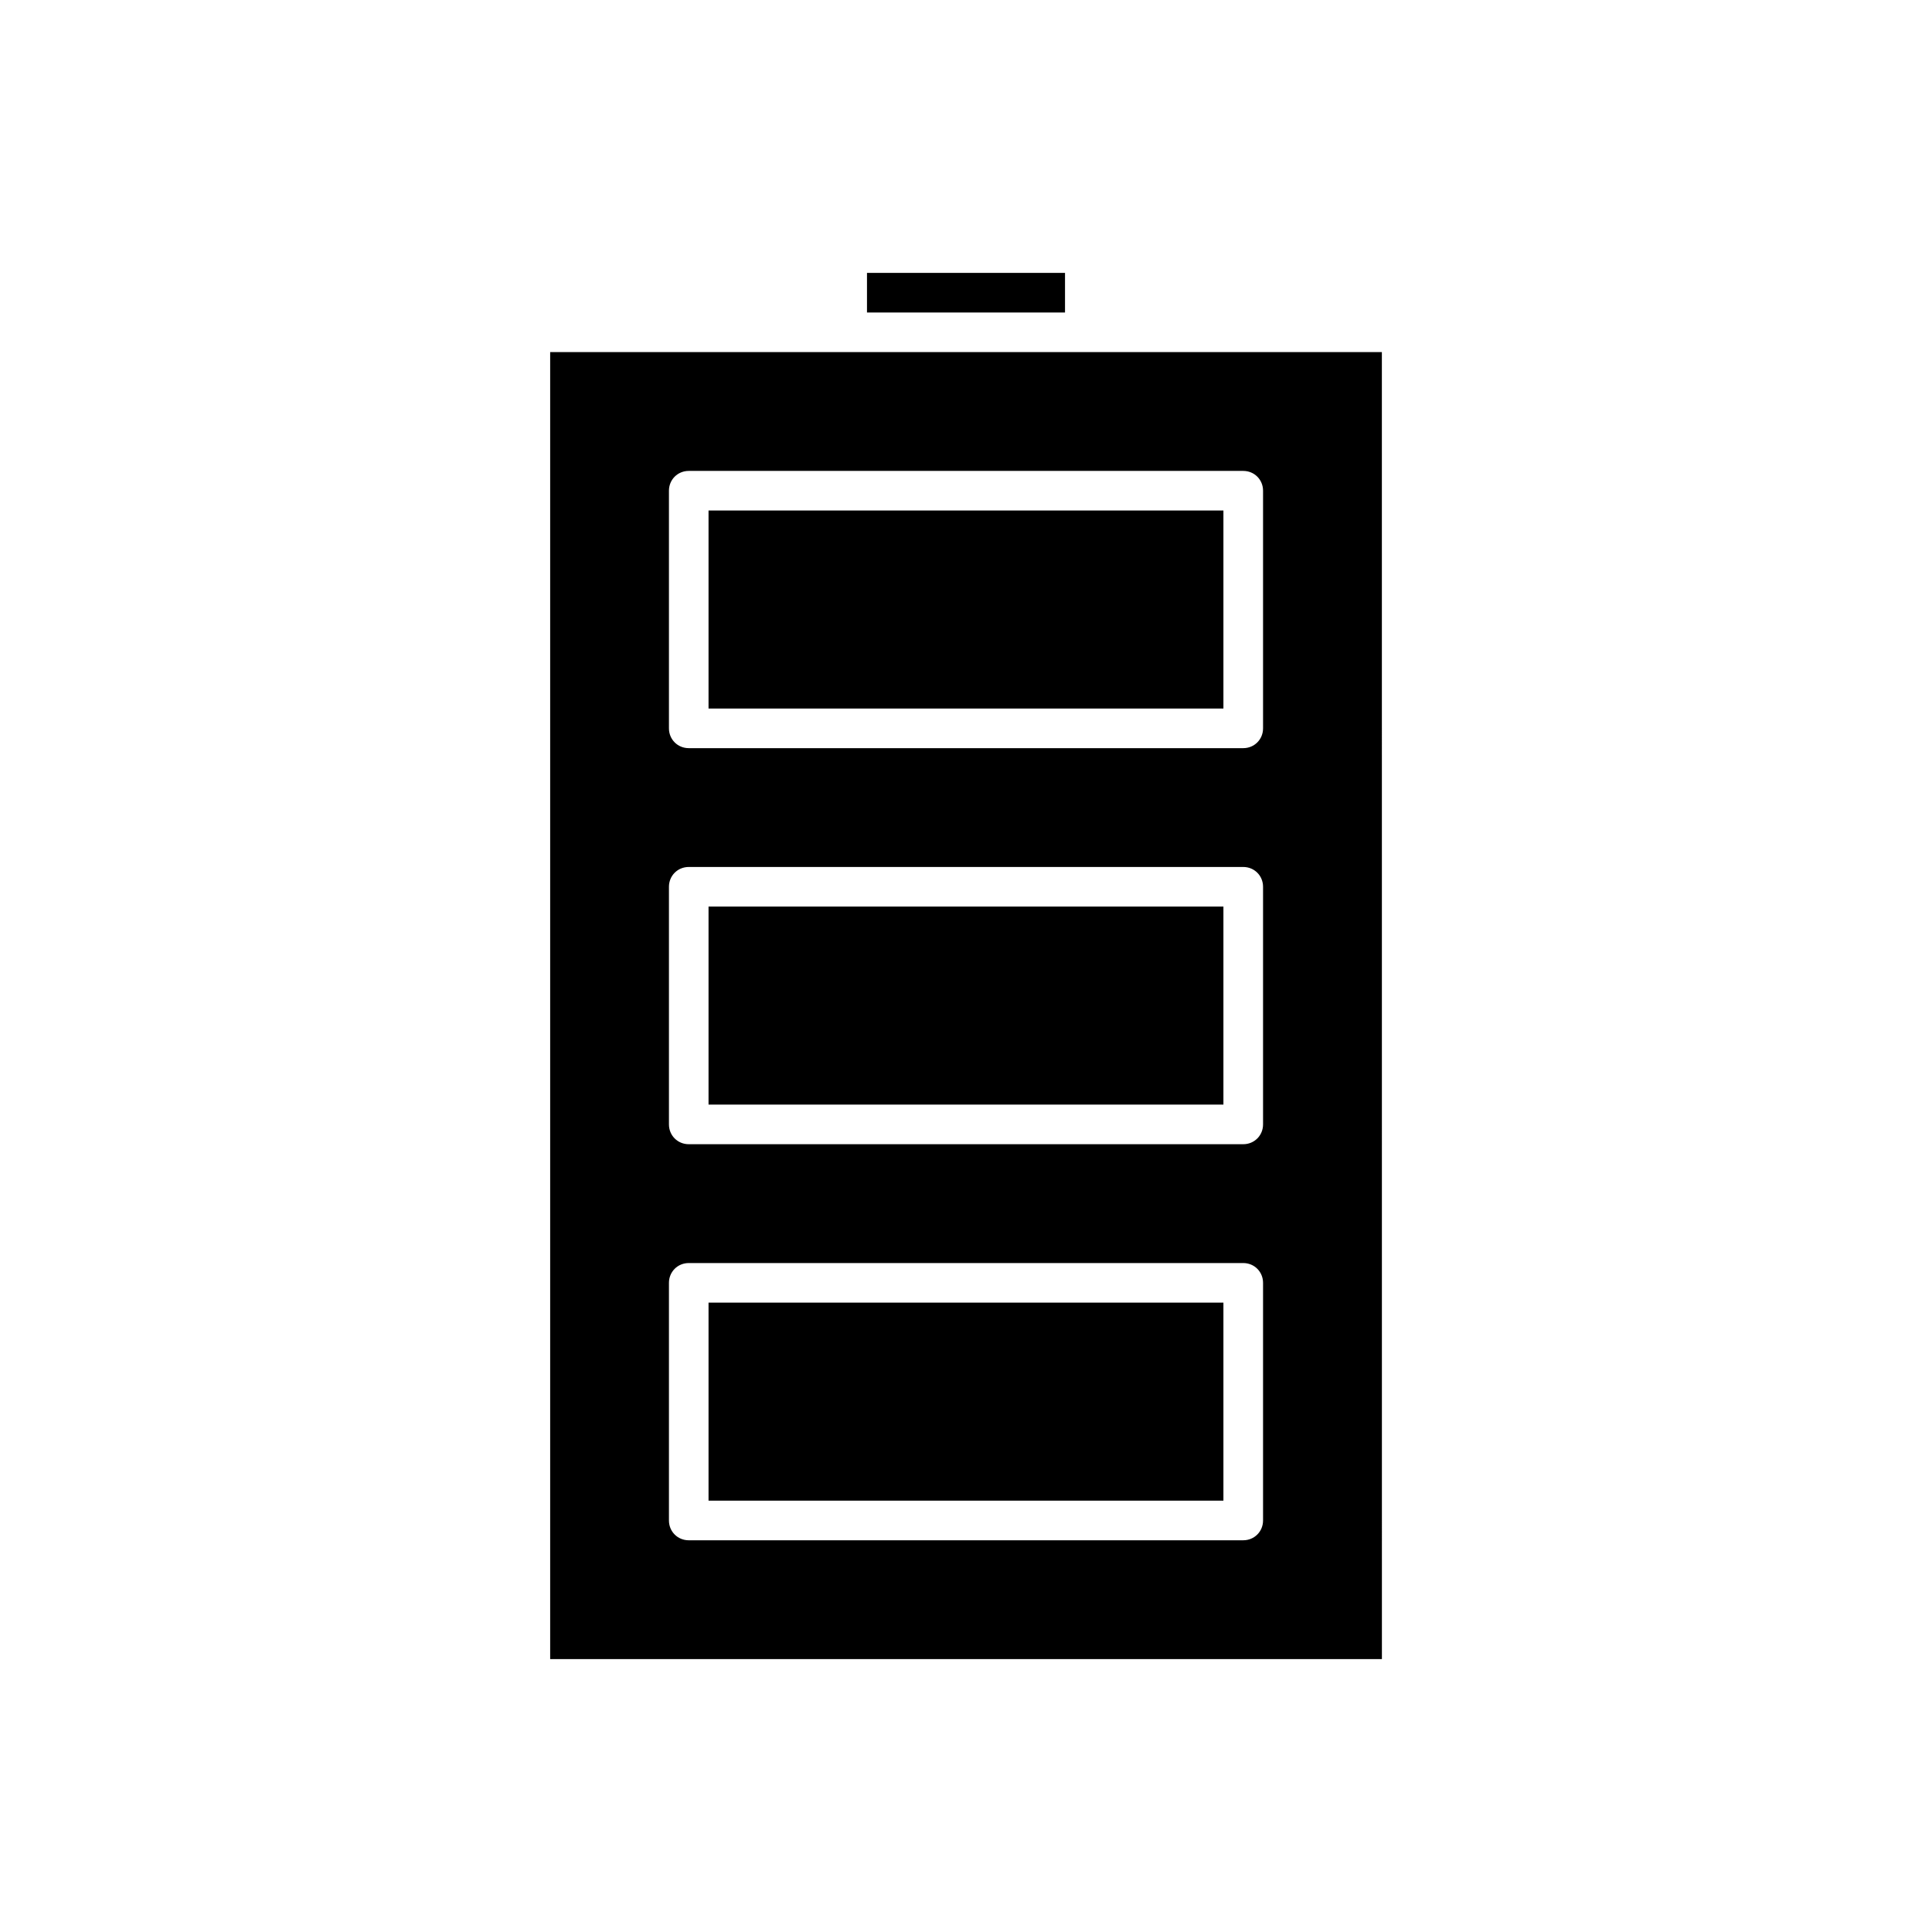
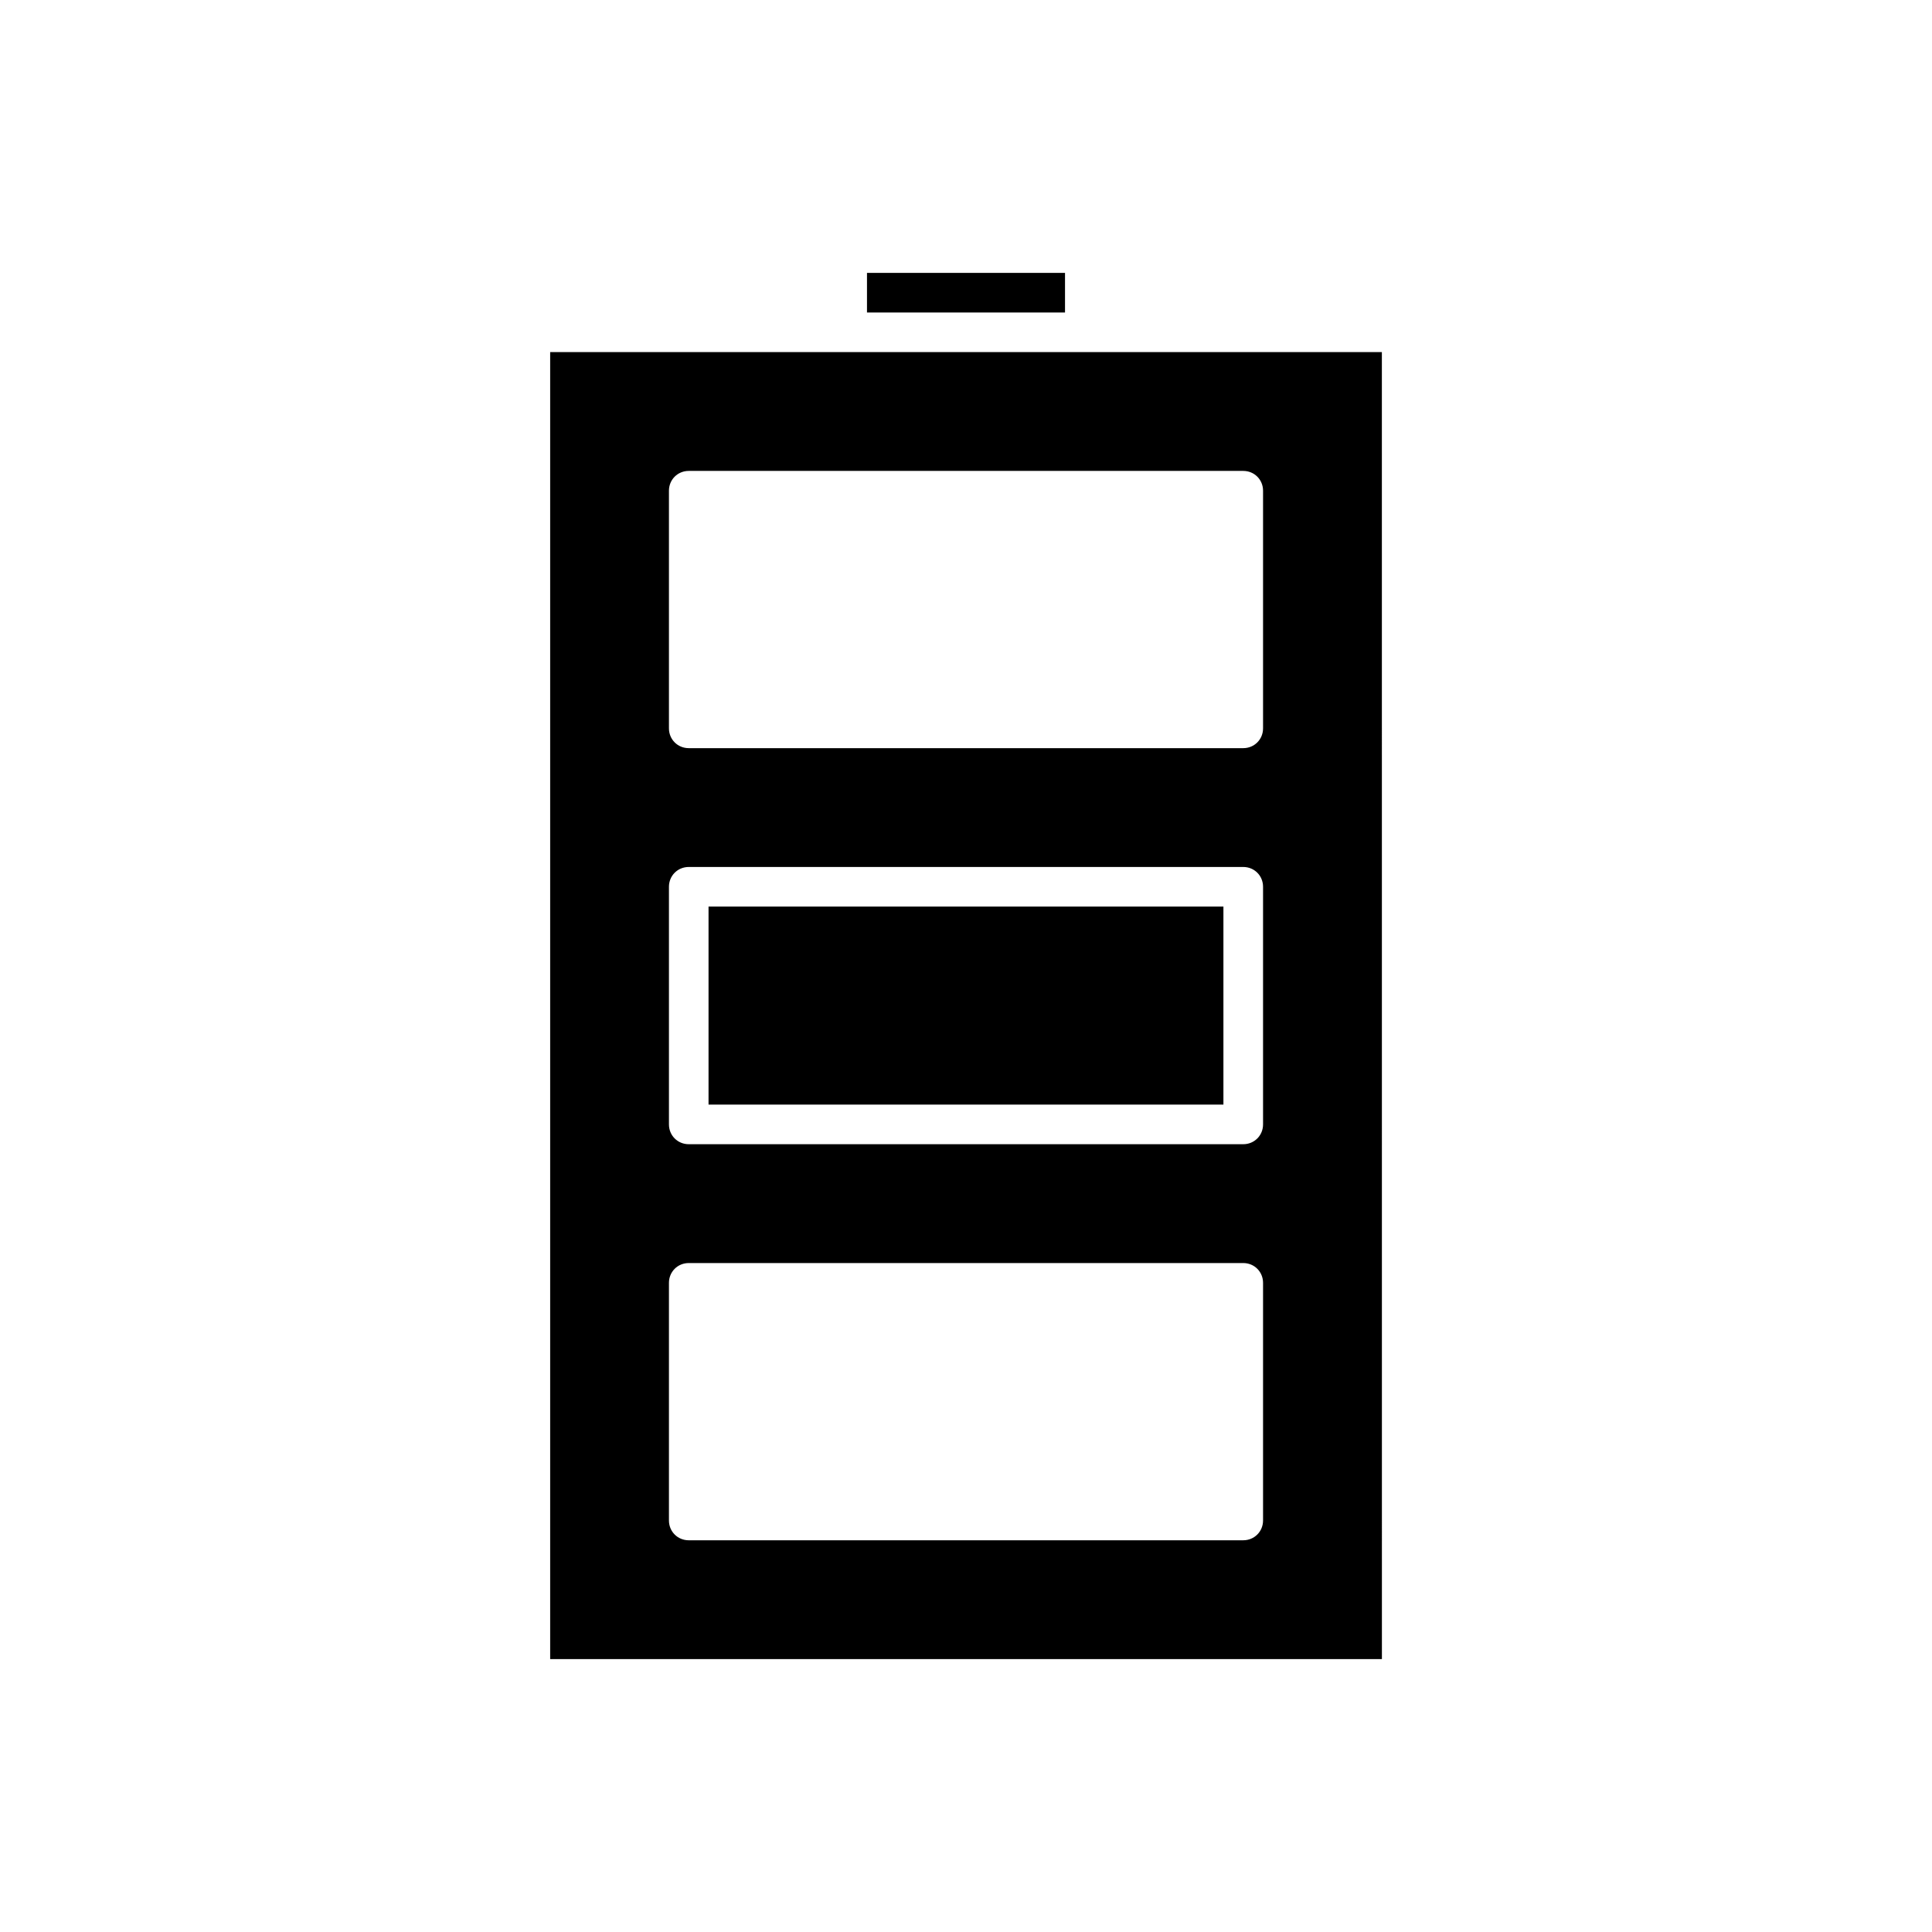
<svg xmlns="http://www.w3.org/2000/svg" fill="#000000" width="800px" height="800px" version="1.1" viewBox="144 144 512 512">
  <g>
    <path d="m373.76 216.32h52.48v10.496h-52.48z" />
-     <path d="m331.77 489.21h136.45v52.48h-136.45z" />
    <path d="m331.77 384.25h136.45v52.48h-136.45z" />
-     <path d="m331.77 279.29h136.45v52.48h-136.45z" />
    <path d="m510.21 237.31h-220.41v346.37h220.42zm-31.488 309.63c0 2.938-2.309 5.246-5.246 5.246l-146.95 0.004c-2.938 0-5.246-2.309-5.246-5.246v-62.977c0-2.938 2.309-5.246 5.246-5.246h146.95c2.938 0 5.246 2.309 5.246 5.246zm0-104.96c0 2.938-2.309 5.246-5.246 5.246h-146.95c-2.938 0-5.246-2.309-5.246-5.246v-62.977c0-2.938 2.309-5.246 5.246-5.246h146.95c2.938 0 5.246 2.309 5.246 5.246zm0-104.96c0 2.938-2.309 5.246-5.246 5.246h-146.95c-2.938 0-5.246-2.309-5.246-5.246v-62.977c0-2.938 2.309-5.246 5.246-5.246h146.95c2.938 0 5.246 2.309 5.246 5.246z" />
  </g>
</svg>